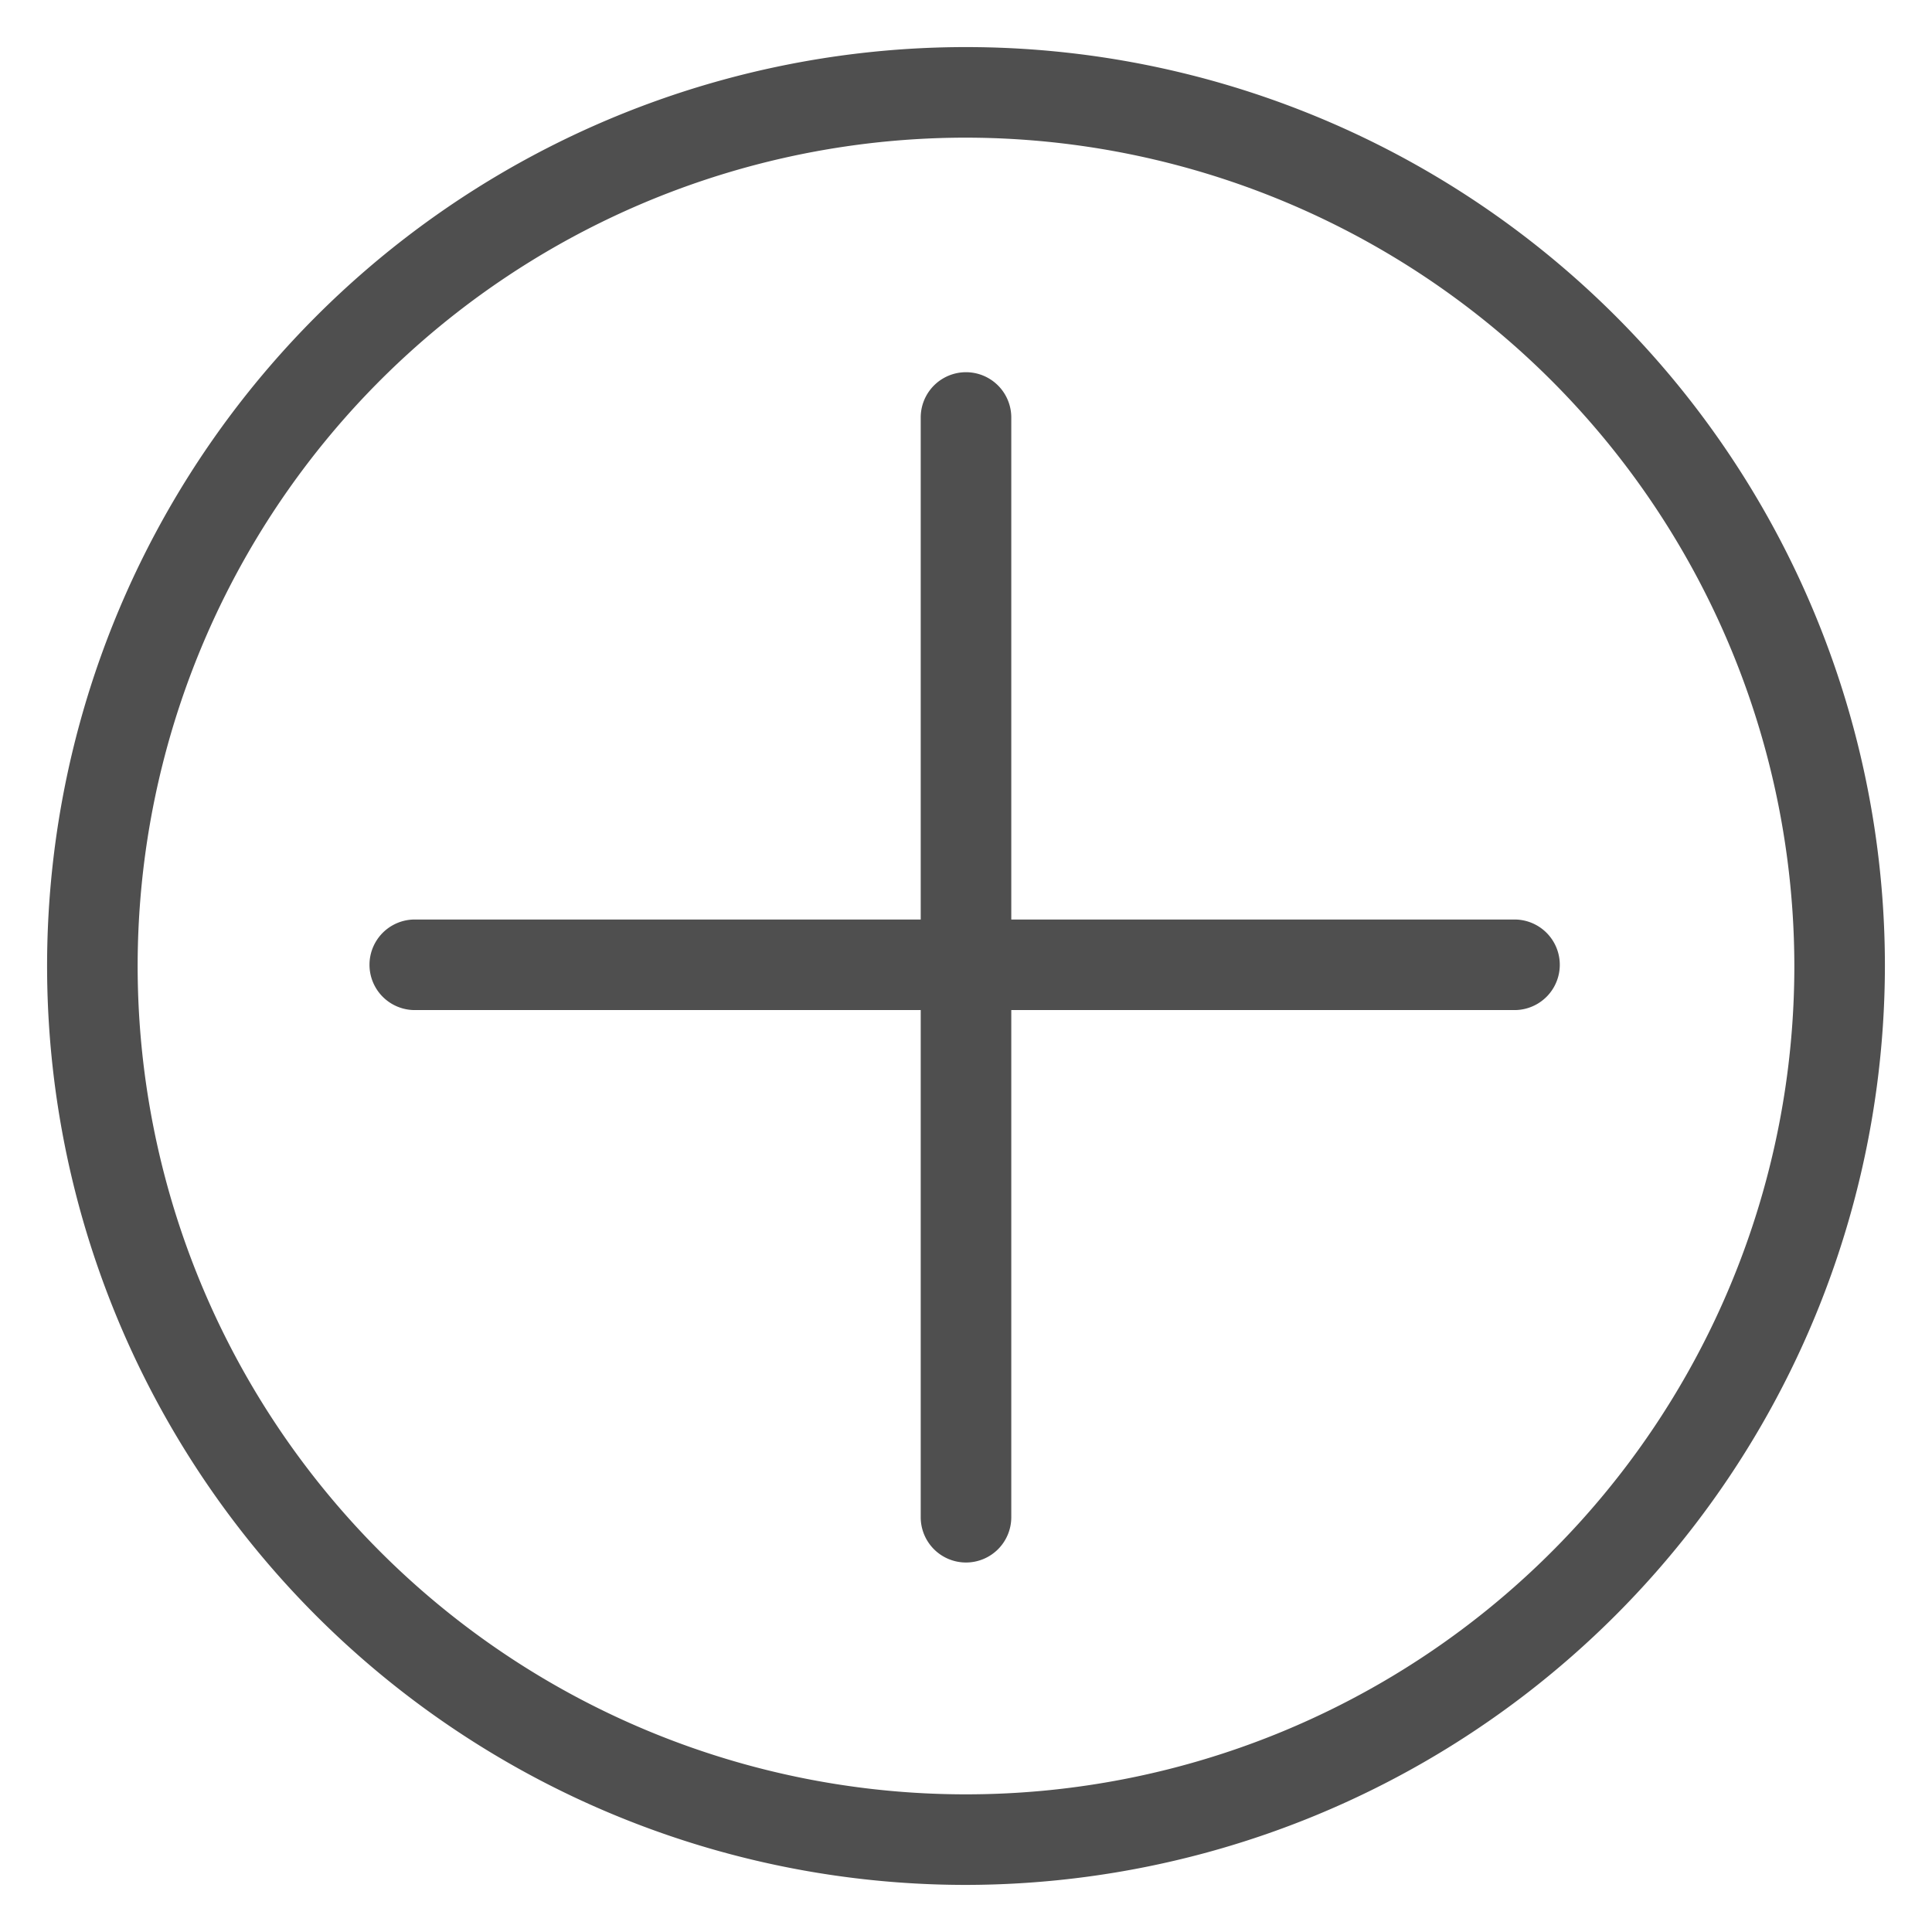
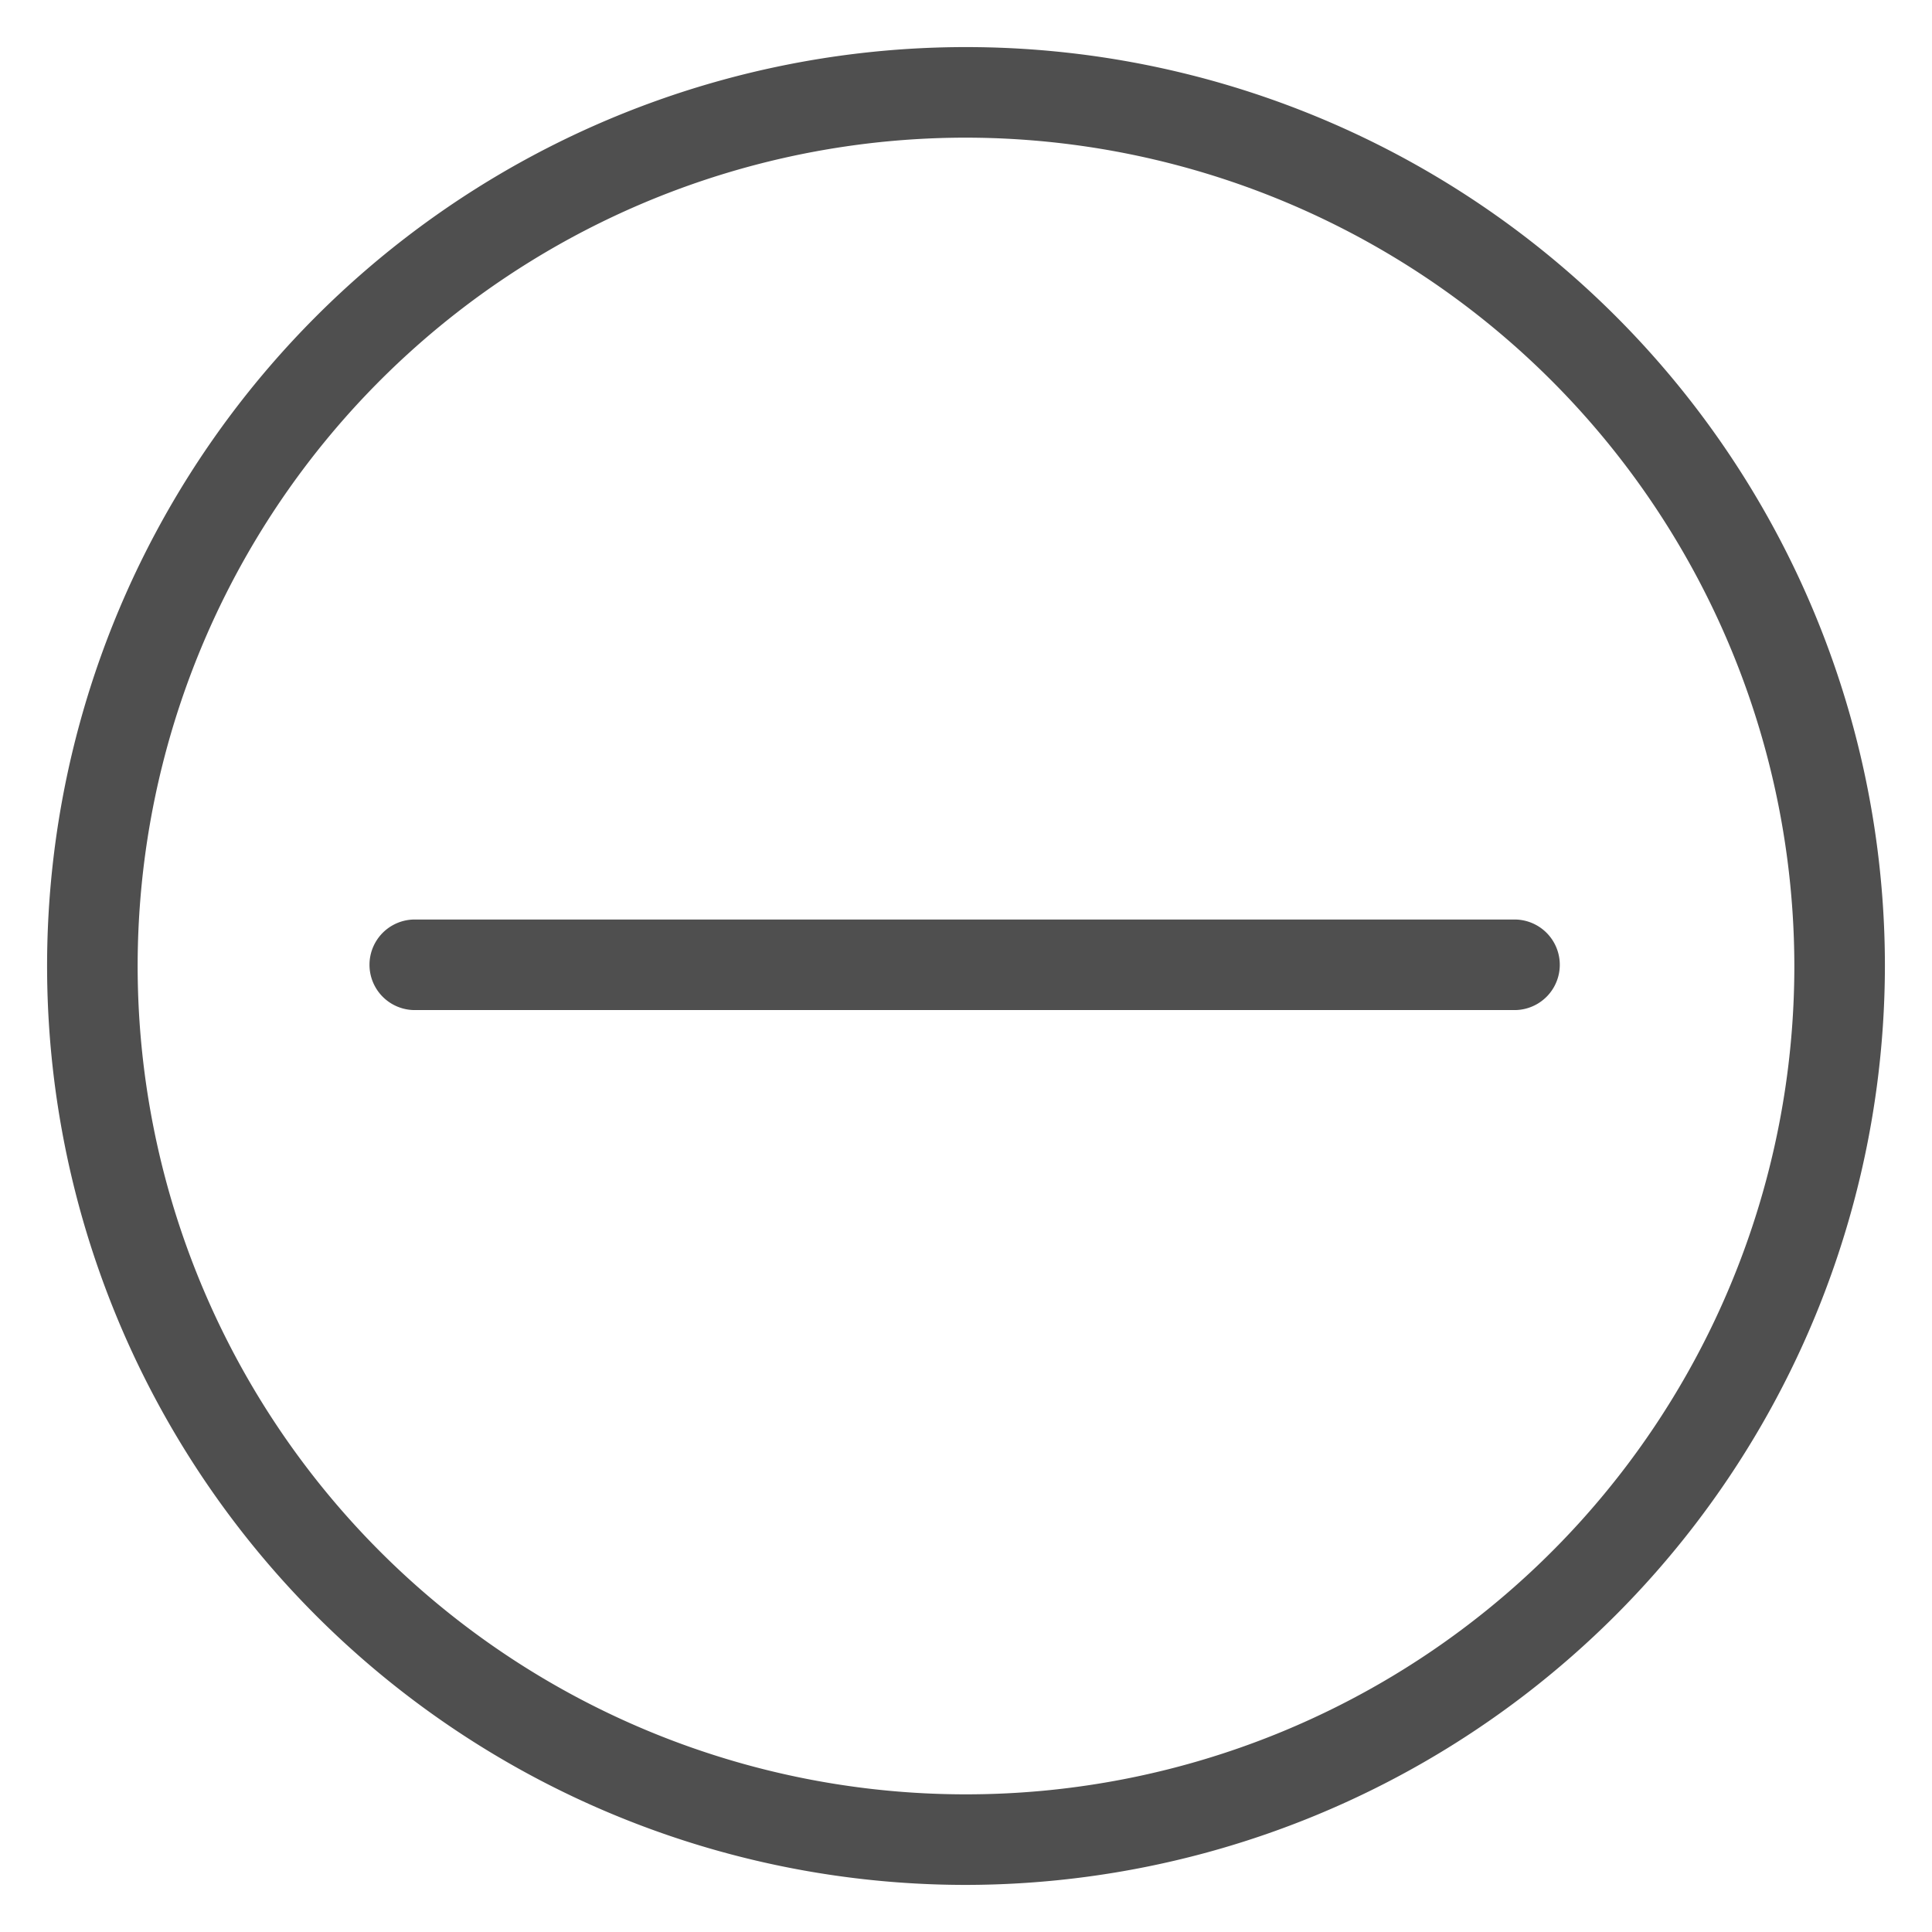
<svg xmlns="http://www.w3.org/2000/svg" viewBox="0 0 64 64">
  <g id="open">
    <path d="M50.17,33.46H13.74a1.5,1.5,0,0,1,0-3H50.17a1.5,1.5,0,0,1,0,3Z" style="fill:#4f4f4f" />
-     <path d="M32,51.76a1.5,1.5,0,0,1-1.5-1.5V13.83a1.5,1.5,0,1,1,3,0V50.26A1.5,1.5,0,0,1,32,51.76Z" style="fill:#4f4f4f" />
-     <path d="M32,62.44A30.44,30.44,0,1,1,62.44,32,30.48,30.48,0,0,1,32,62.44ZM32,4.56A27.44,27.44,0,1,0,59.44,32,27.47,27.47,0,0,0,32,4.56Z" style="fill:#4f4f4f" />
+     <path d="M32,62.44A30.44,30.44,0,1,1,62.44,32,30.48,30.48,0,0,1,32,62.44ZM32,4.56A27.44,27.44,0,1,0,59.44,32,27.47,27.47,0,0,0,32,4.56" style="fill:#4f4f4f" />
  </g>
</svg>